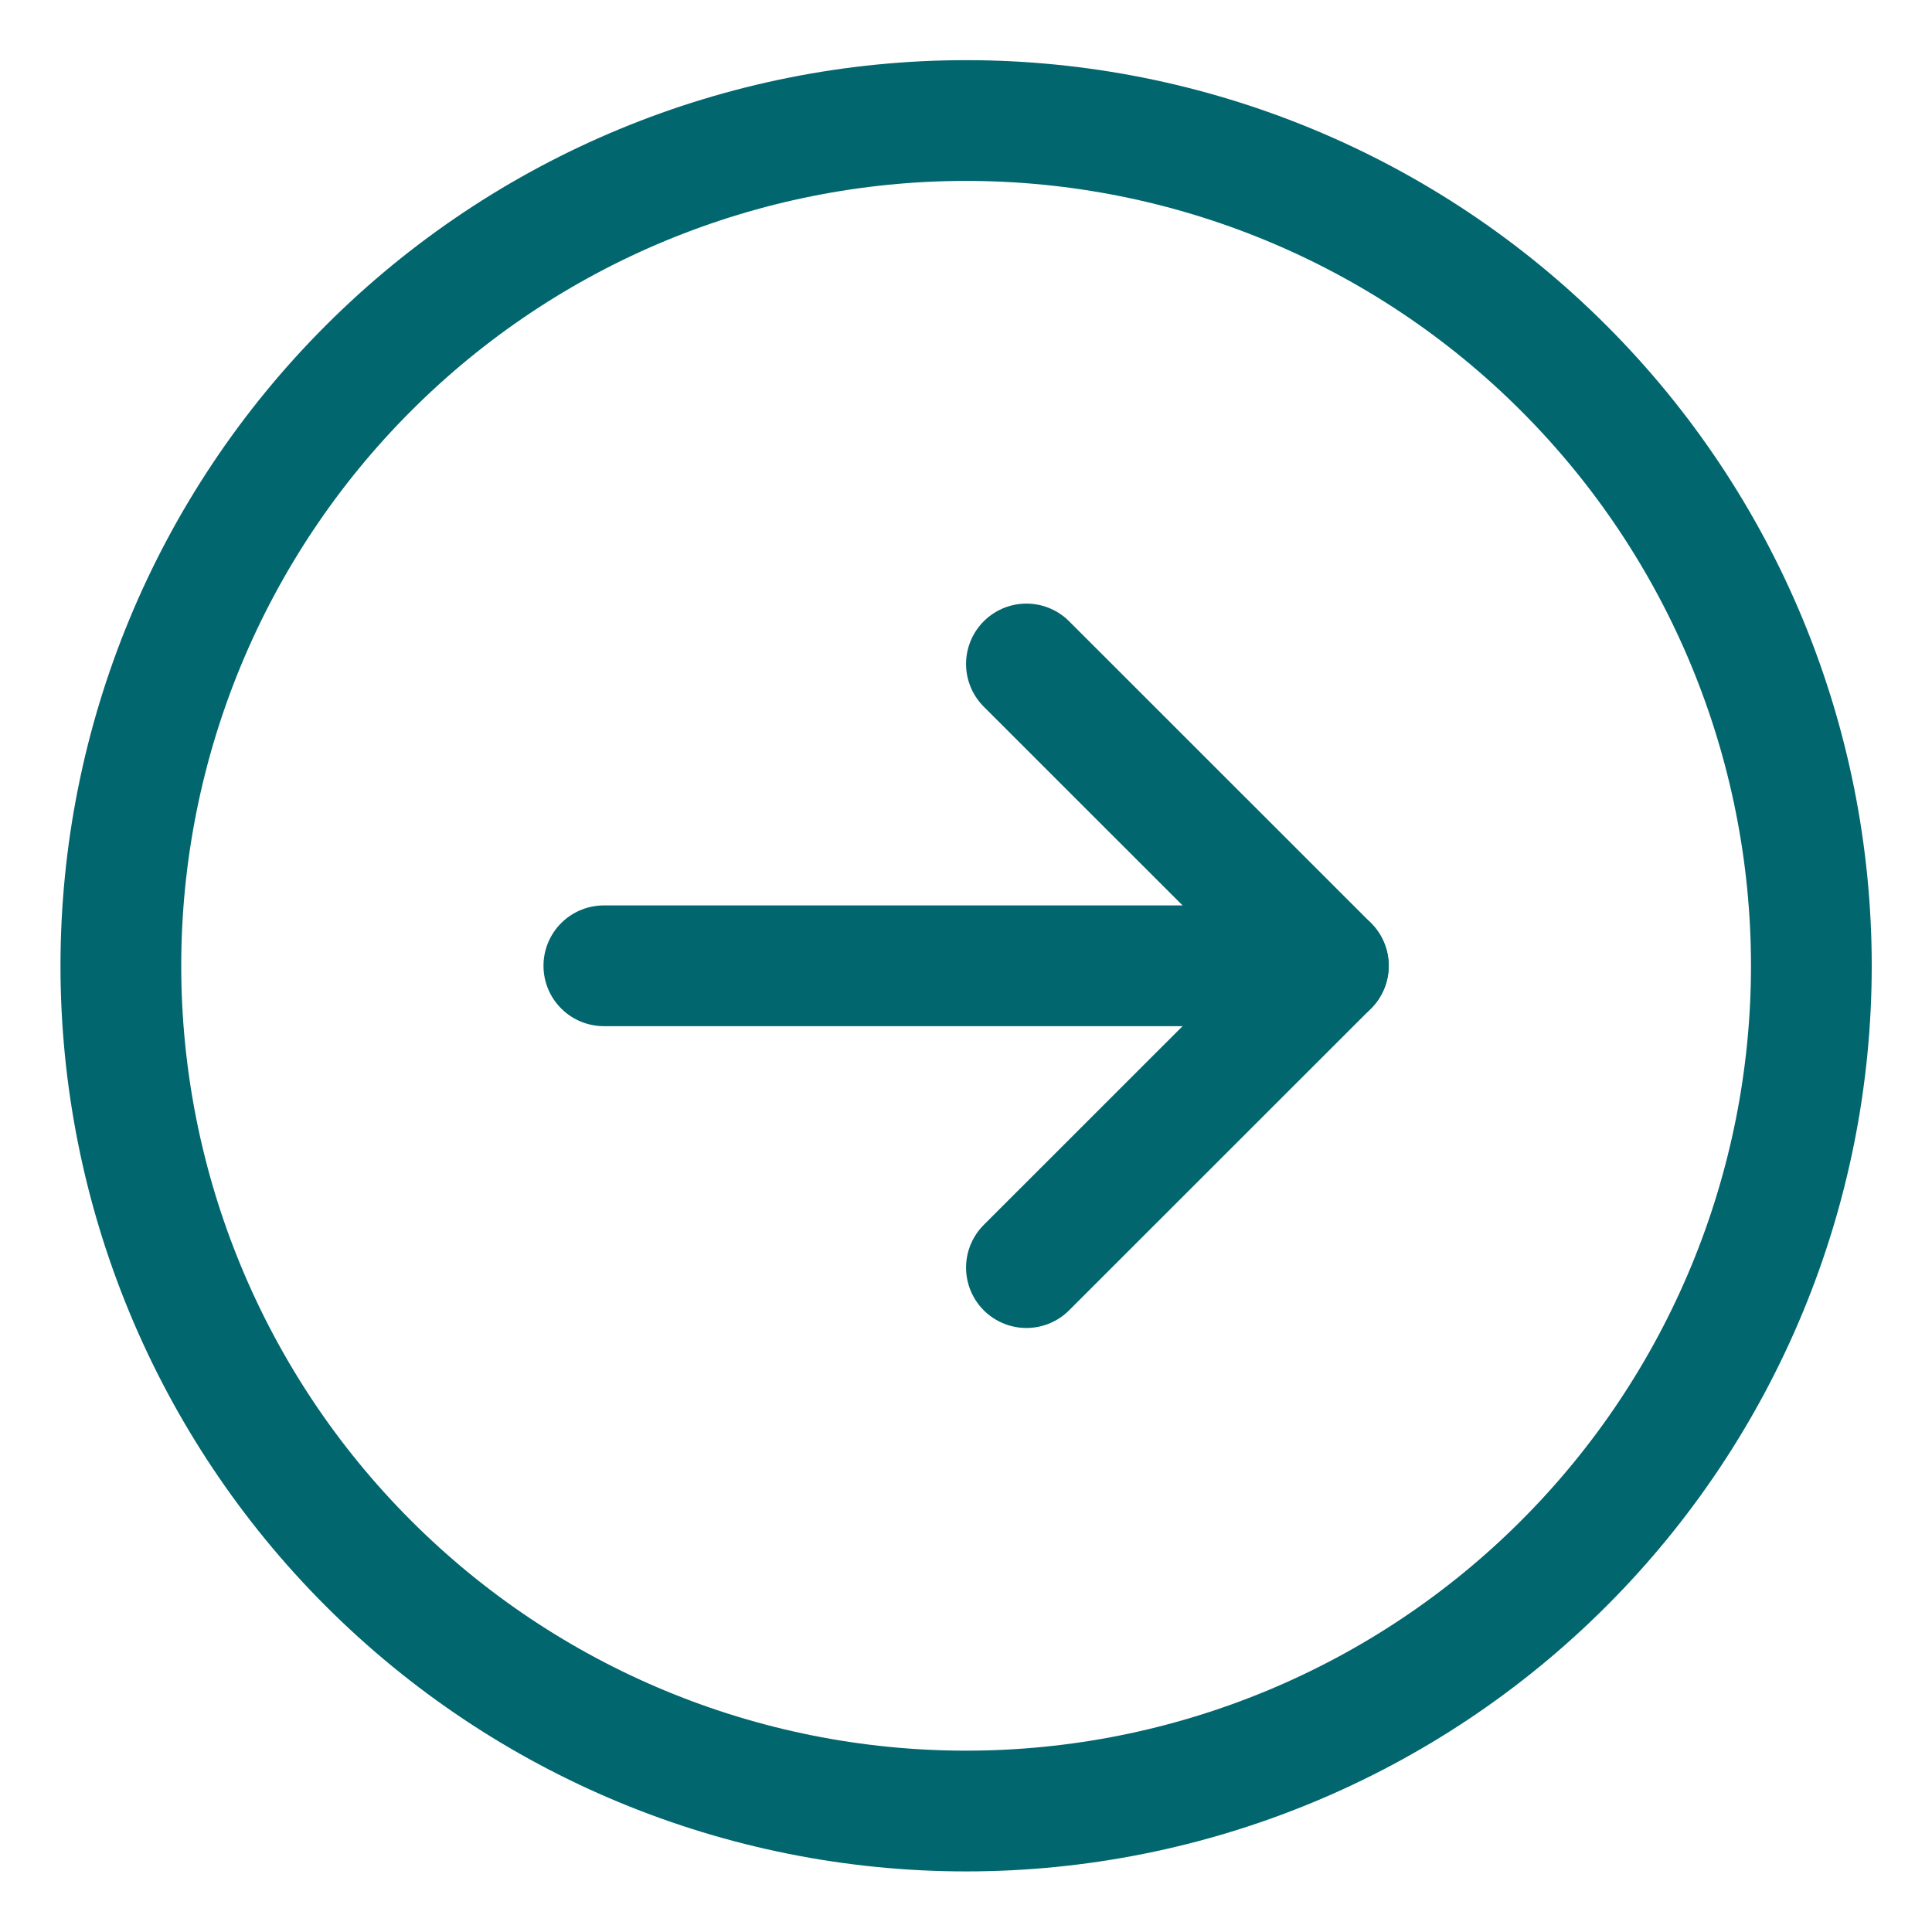
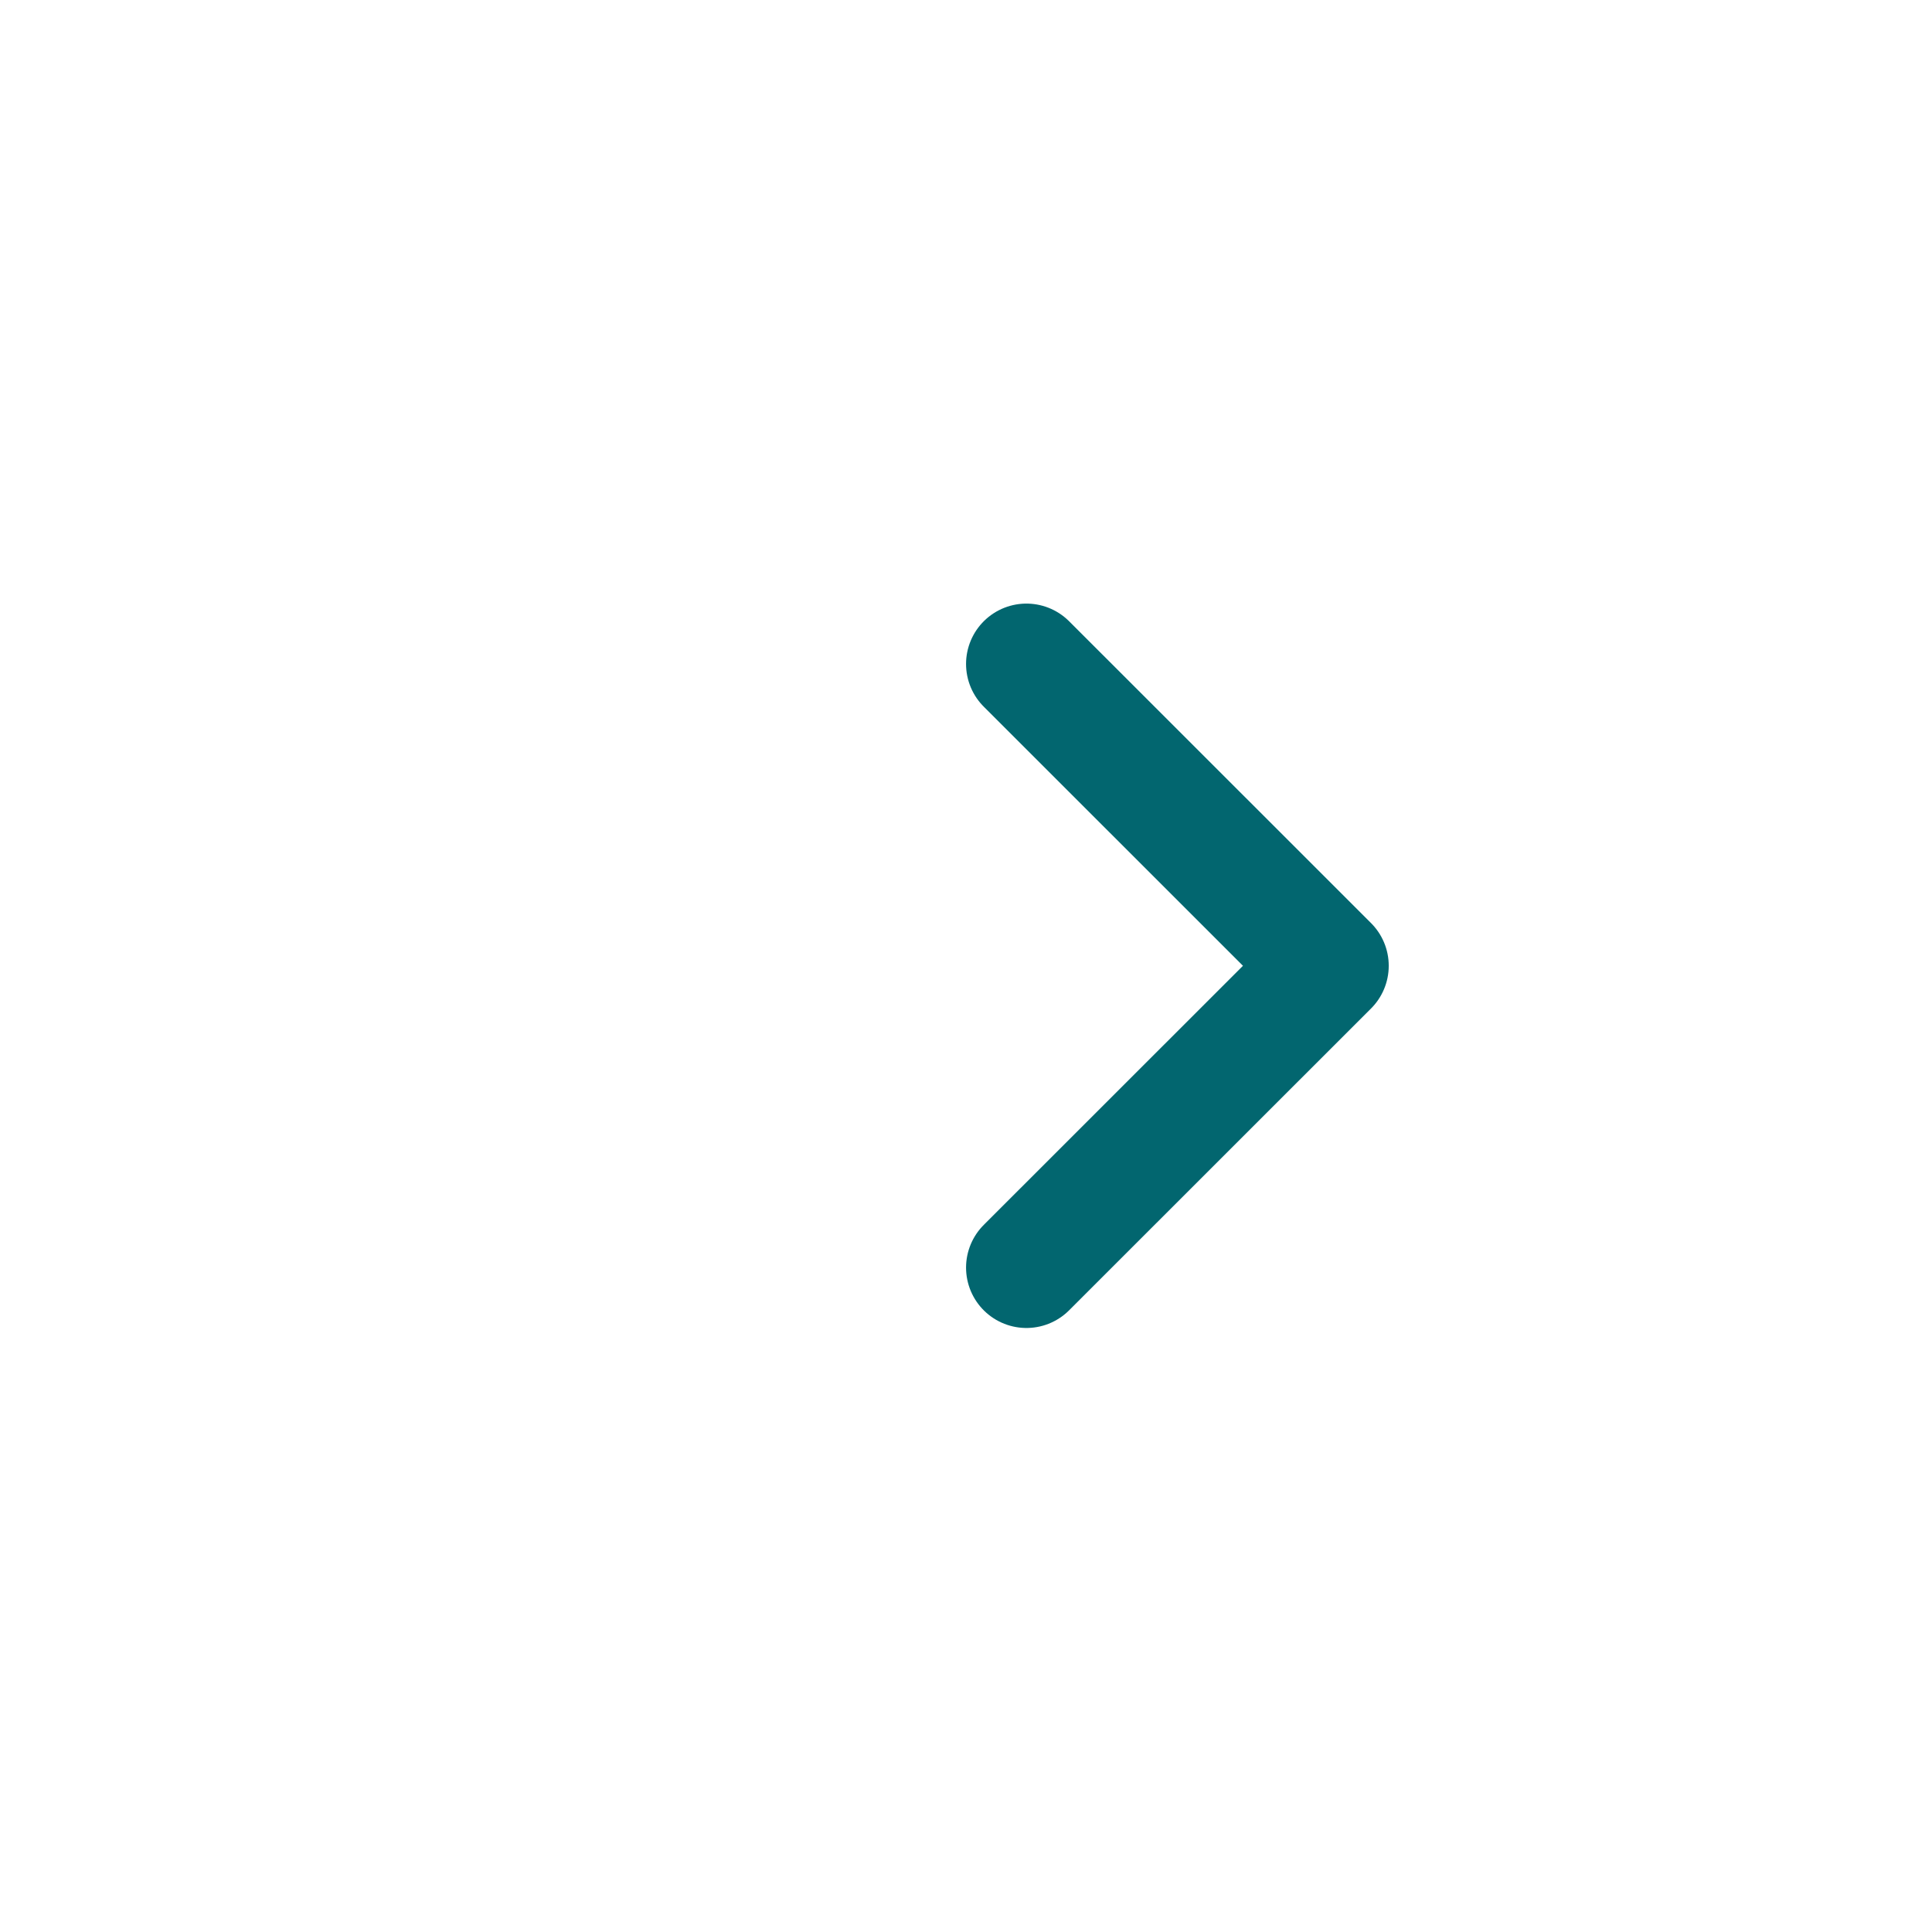
<svg xmlns="http://www.w3.org/2000/svg" width="18" height="18" viewBox="0 0 18 18" fill="none">
  <g id="Icon_Arrow_Right_Circle" clip-path="url(#clip0_9072_74445)">
-     <path id="Vector" d="M12.376 8.998H5.626" stroke="#02666F" stroke-width="1.125" stroke-linecap="round" stroke-linejoin="round" />
    <path id="Vector_2" d="M9.563 6.186L12.376 8.998L9.563 11.81" stroke="#02666F" stroke-width="1.125" stroke-linecap="round" stroke-linejoin="round" />
-     <path id="Vector_3" d="M1.126 8.998C1.126 11.087 1.956 13.09 3.433 14.566C4.909 16.043 6.912 16.873 9.001 16.873C11.09 16.873 13.093 16.043 14.569 14.566C16.046 13.09 16.876 11.087 16.876 8.998C16.876 6.909 16.046 4.906 14.569 3.43C13.093 1.953 11.09 1.123 9.001 1.123C6.912 1.123 4.909 1.953 3.433 3.43C1.956 4.906 1.126 6.909 1.126 8.998Z" stroke="#02666F" stroke-width="1.125" stroke-linecap="round" stroke-linejoin="round" />
  </g>
  <defs>
    <clipPath id="clip0_9072_74445">
      <rect width="18" height="18" fill="white" />
    </clipPath>
  </defs>
</svg>